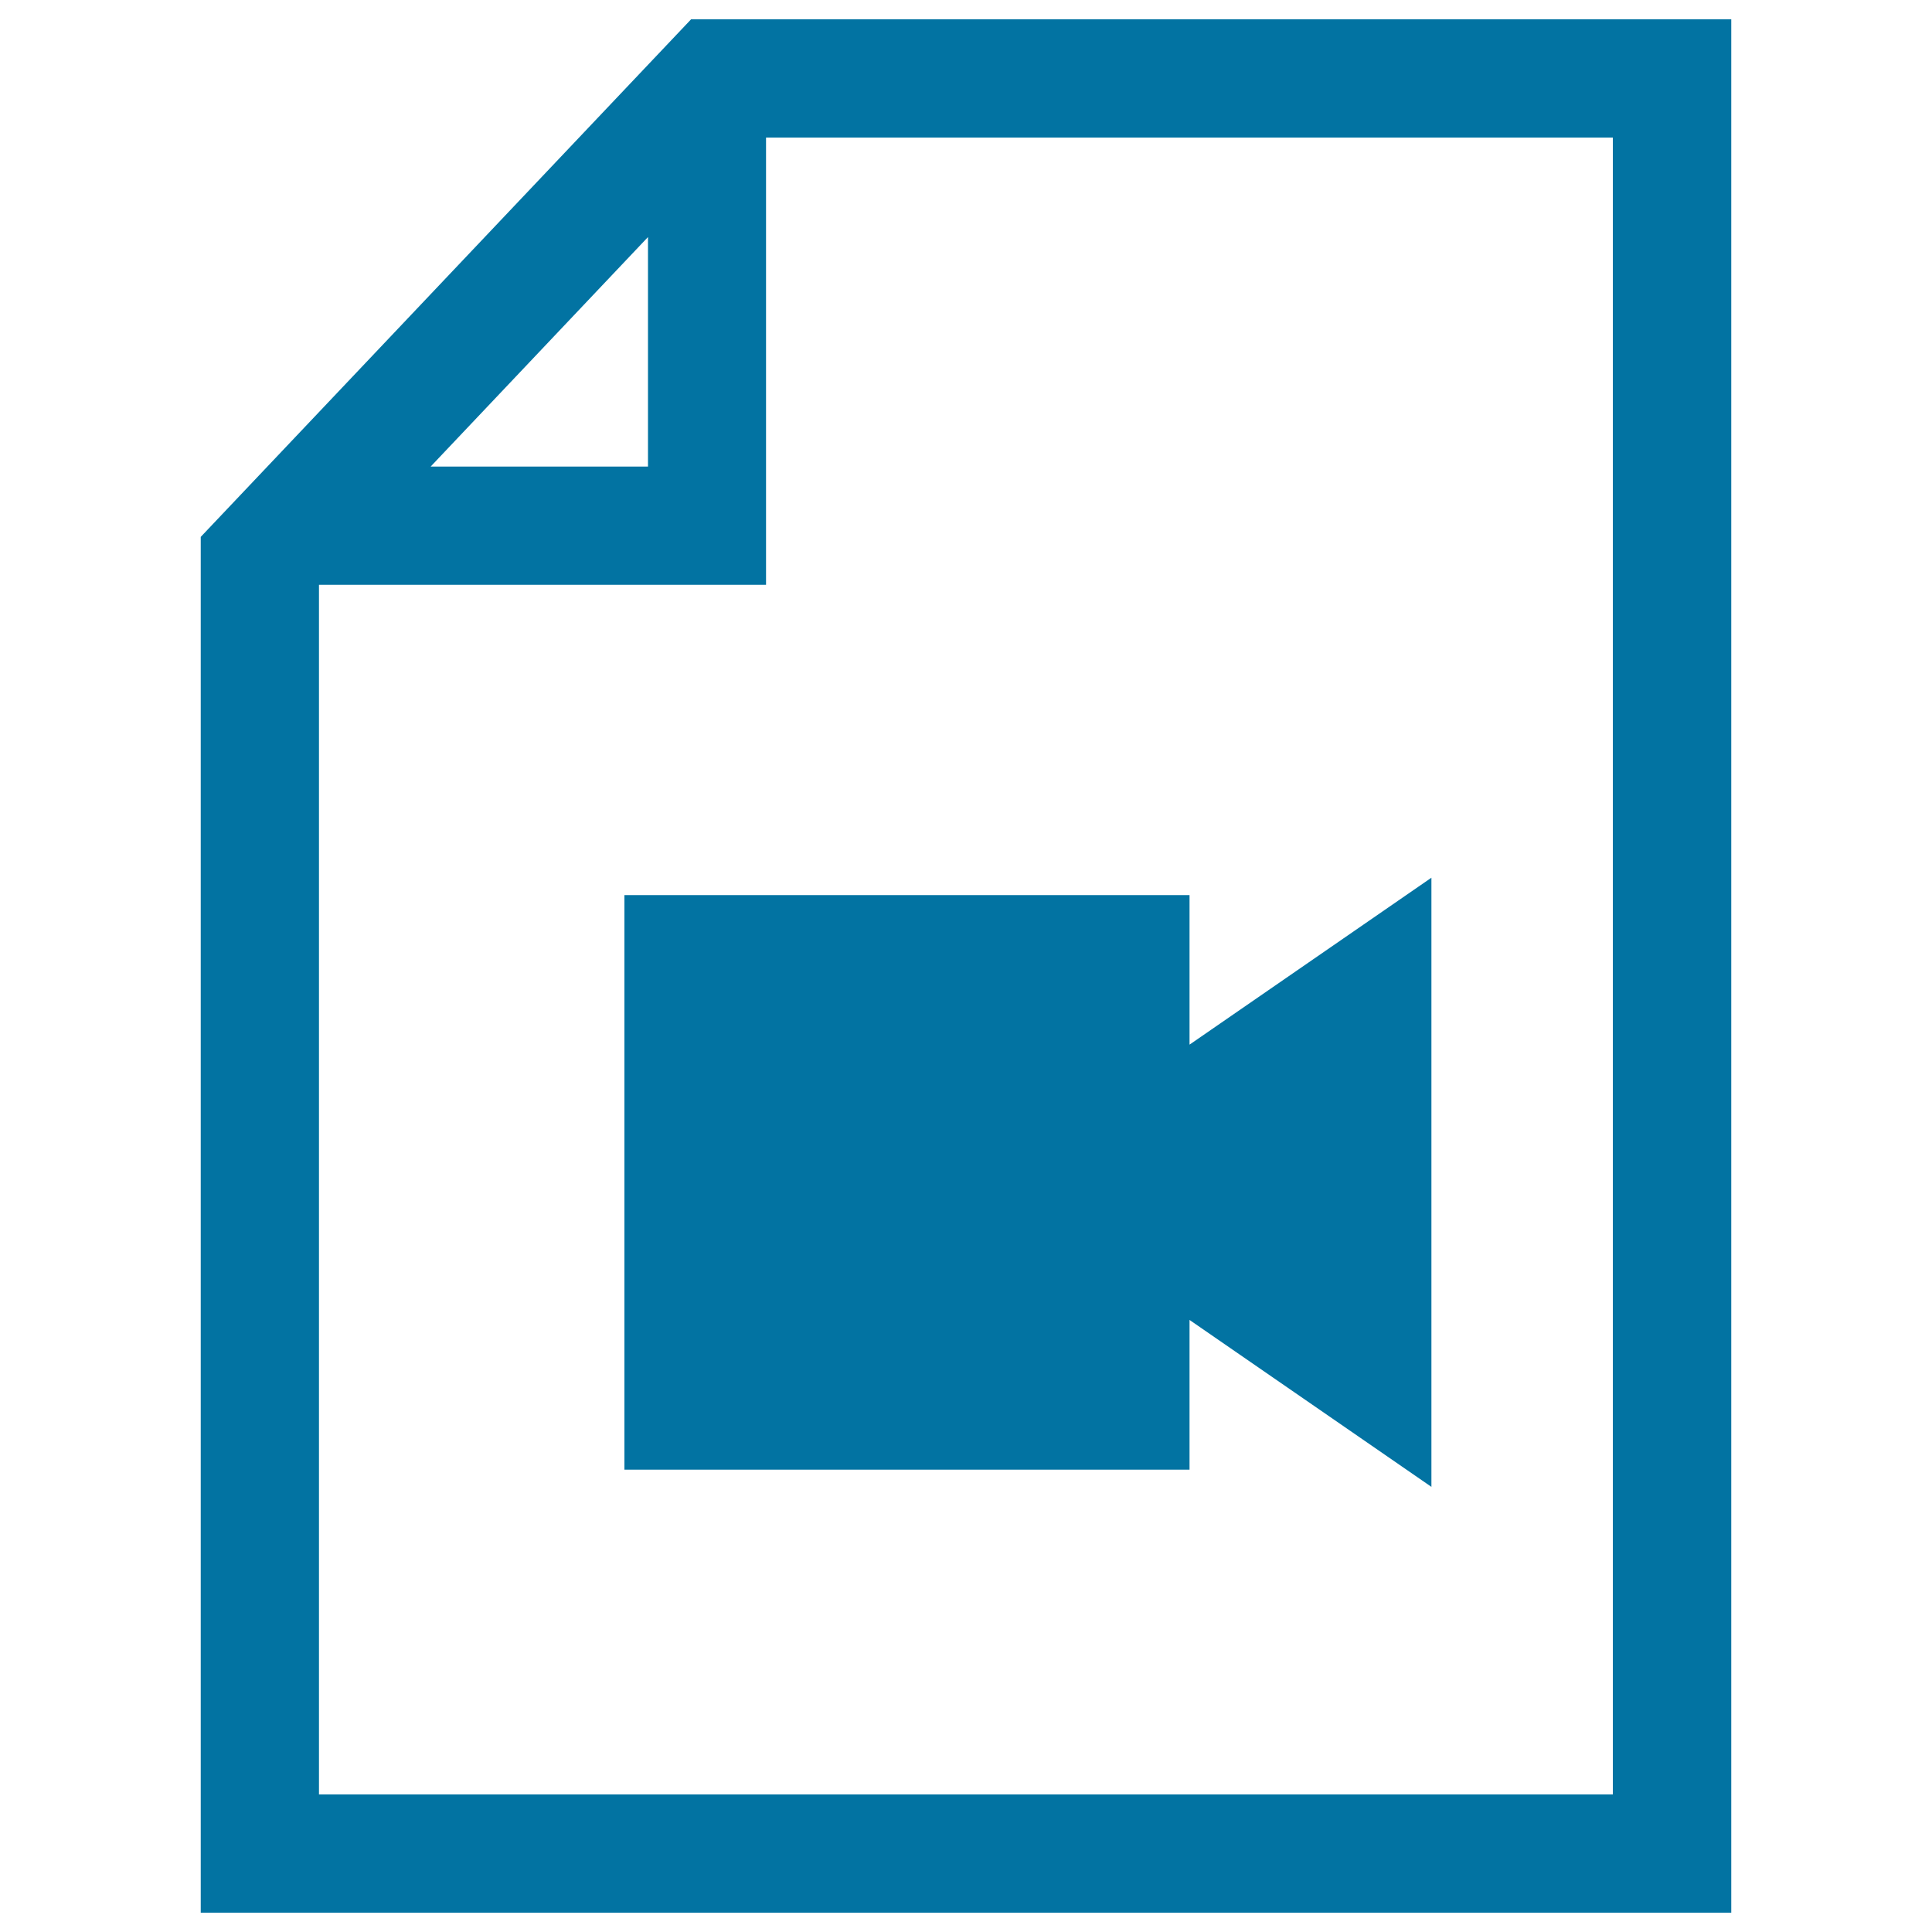
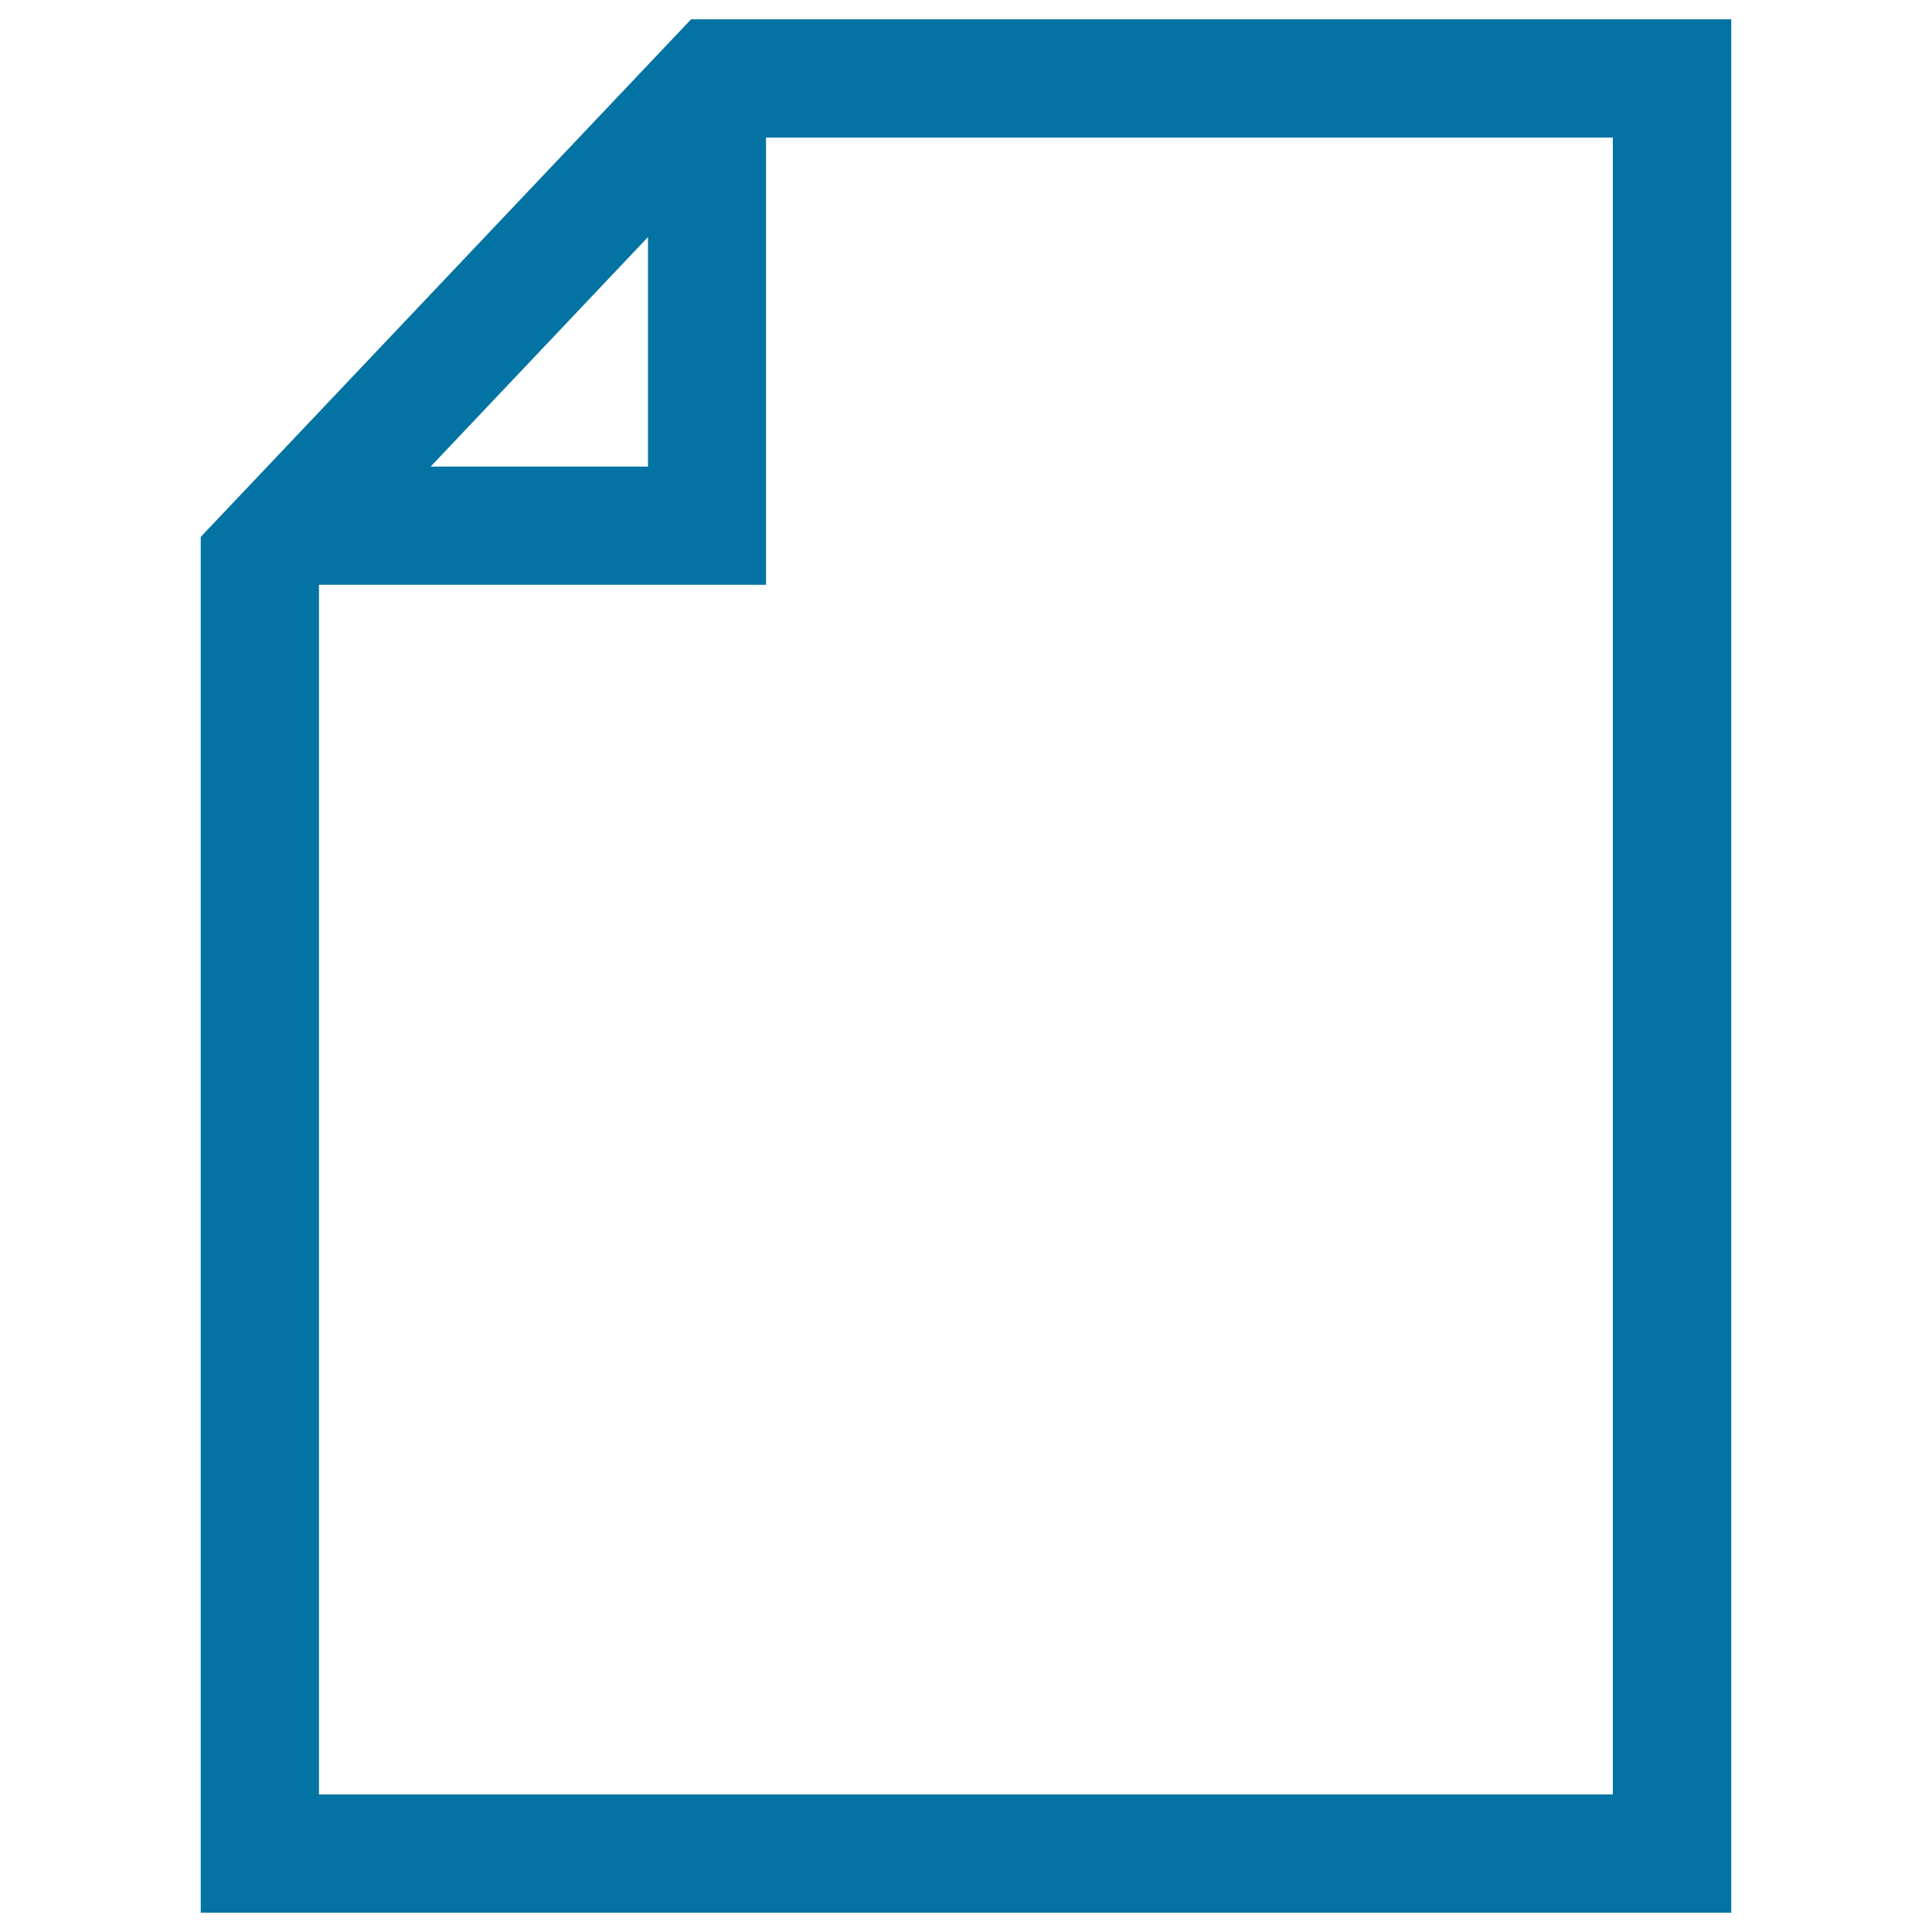
<svg xmlns="http://www.w3.org/2000/svg" viewBox="0 0 1000 1000" style="fill:#0273a2">
  <title>Video File SVG icon</title>
  <g>
    <g>
      <path d="M357.7,10L103.9,277.9V990h792.2V10H357.7z M335.4,122.7v118.8H222.9L335.4,122.7z M834.9,928.8H165.1V302.7h231.4V71.2h438.3V928.8L834.9,928.8z" />
-       <polygon points="323.2,463.3 323.2,760.7 615.7,760.7 615.7,683.2 740.9,769.6 740.9,454.3 615.7,540.7 615.7,463.3 " />
    </g>
  </g>
</svg>